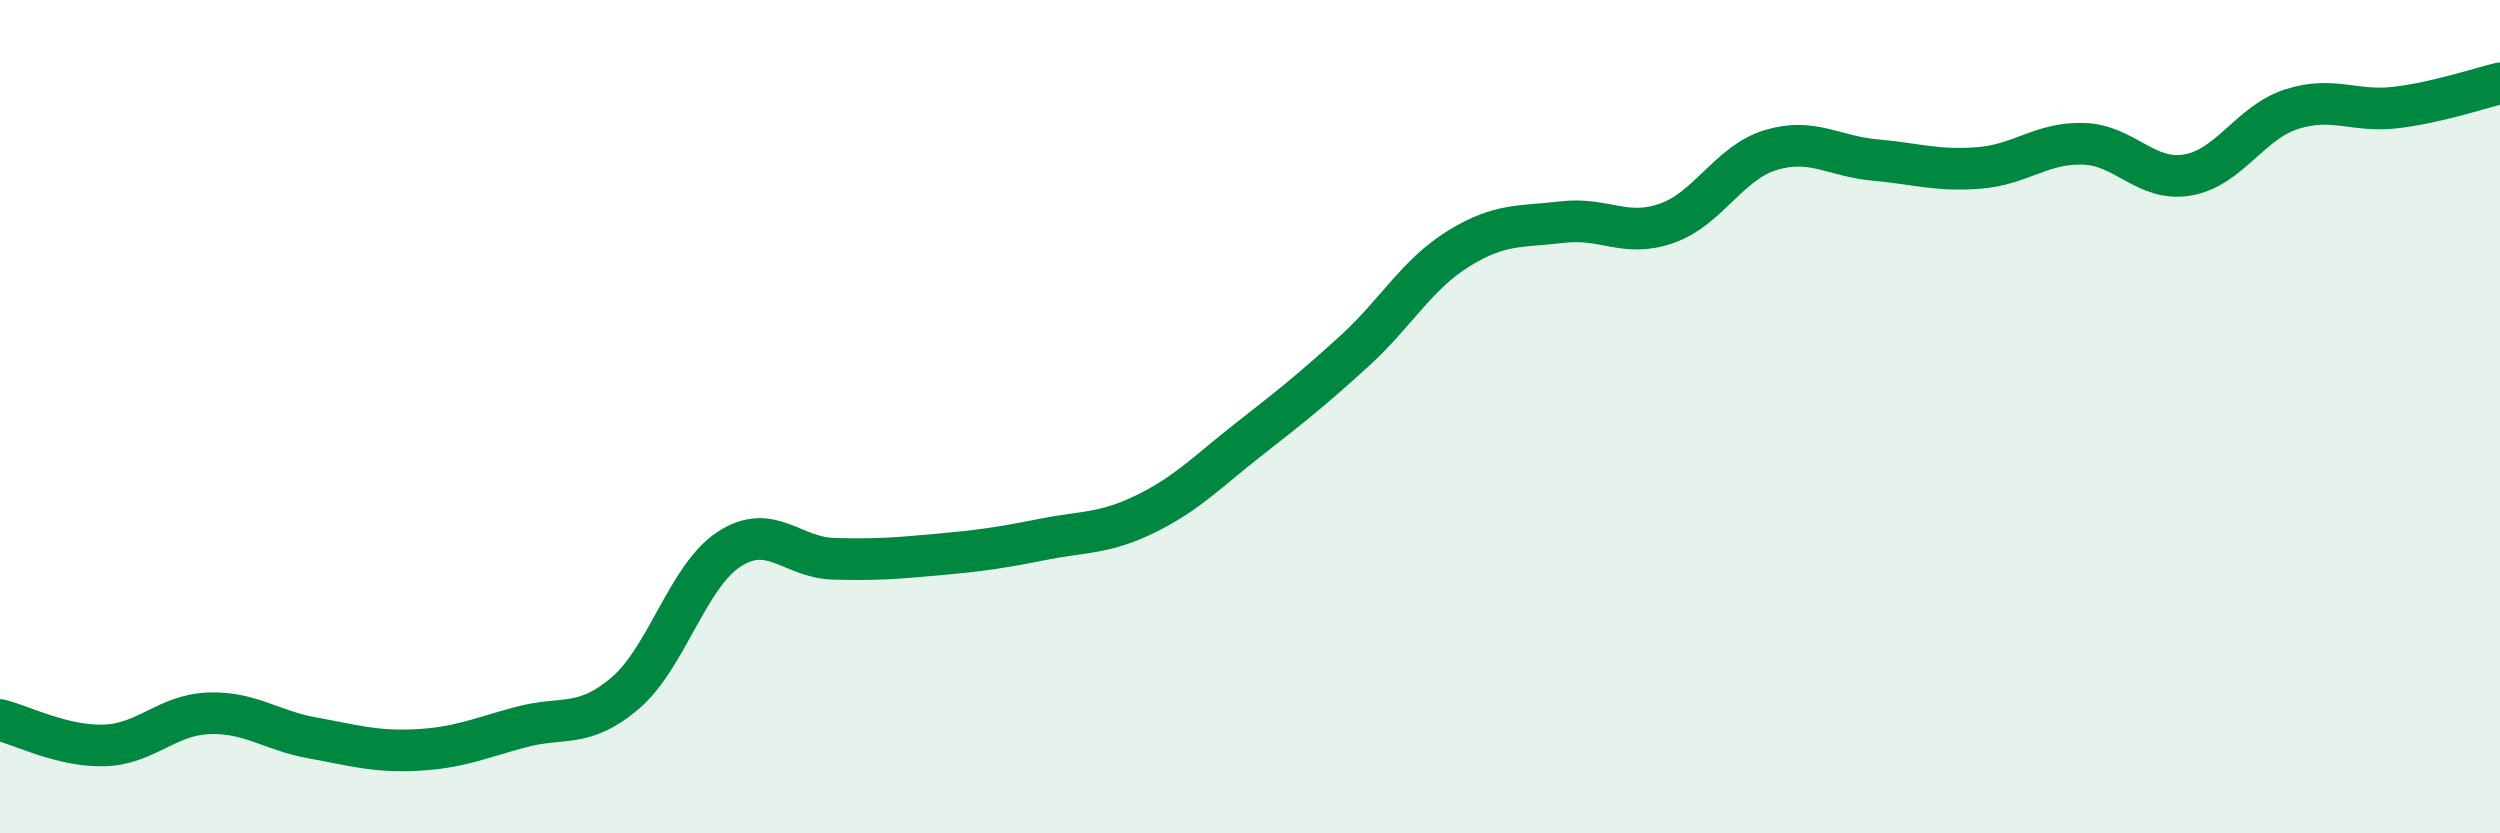
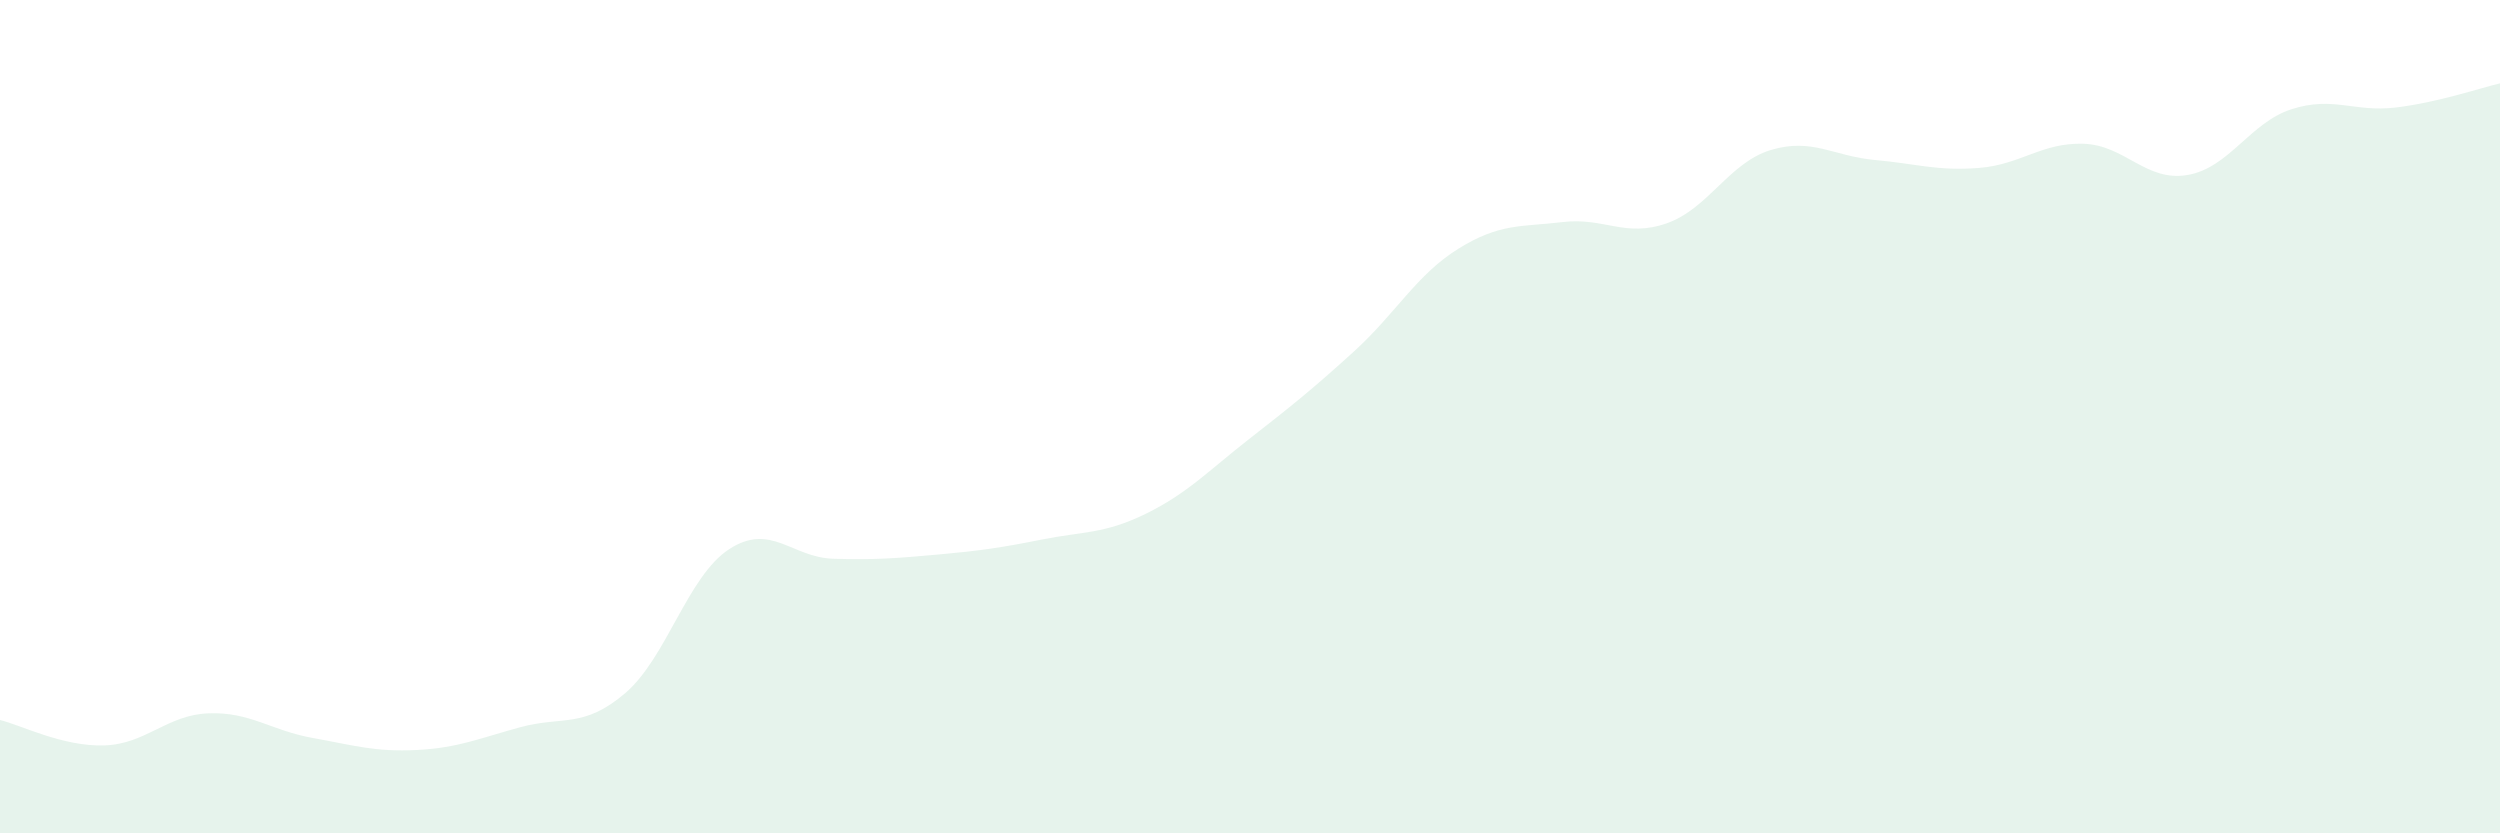
<svg xmlns="http://www.w3.org/2000/svg" width="60" height="20" viewBox="0 0 60 20">
  <path d="M 0,17.28 C 0.5,17.4 1.5,17.92 2.5,17.89 C 3.5,17.86 4,17.16 5,17.12 C 6,17.08 6.5,17.53 7.5,17.71 C 8.5,17.89 9,18.05 10,18 C 11,17.95 11.5,17.72 12.5,17.45 C 13.5,17.18 14,17.49 15,16.64 C 16,15.79 16.5,13.83 17.5,13.18 C 18.5,12.53 19,13.38 20,13.41 C 21,13.44 21.5,13.4 22.5,13.31 C 23.5,13.22 24,13.15 25,12.95 C 26,12.75 26.5,12.82 27.5,12.33 C 28.5,11.84 29,11.3 30,10.52 C 31,9.74 31.5,9.34 32.5,8.43 C 33.5,7.52 34,6.59 35,5.97 C 36,5.35 36.5,5.45 37.5,5.33 C 38.5,5.21 39,5.71 40,5.36 C 41,5.01 41.5,3.9 42.5,3.6 C 43.5,3.3 44,3.75 45,3.84 C 46,3.93 46.5,4.11 47.5,4.03 C 48.5,3.95 49,3.42 50,3.45 C 51,3.48 51.5,4.37 52.5,4.2 C 53.5,4.03 54,2.94 55,2.62 C 56,2.3 56.5,2.7 57.5,2.58 C 58.5,2.46 59.5,2.12 60,2L60 20L0 20Z" fill="#008740" opacity="0.1" stroke-linecap="round" stroke-linejoin="round" />
-   <path d="M 0,17.28 C 0.5,17.4 1.5,17.92 2.5,17.89 C 3.5,17.86 4,17.16 5,17.12 C 6,17.08 6.5,17.53 7.5,17.71 C 8.5,17.89 9,18.05 10,18 C 11,17.95 11.5,17.72 12.5,17.45 C 13.5,17.18 14,17.49 15,16.64 C 16,15.79 16.5,13.83 17.5,13.18 C 18.5,12.53 19,13.38 20,13.41 C 21,13.44 21.5,13.4 22.5,13.31 C 23.5,13.22 24,13.15 25,12.95 C 26,12.75 26.5,12.82 27.5,12.33 C 28.5,11.84 29,11.3 30,10.52 C 31,9.74 31.5,9.34 32.5,8.43 C 33.5,7.52 34,6.59 35,5.97 C 36,5.35 36.5,5.45 37.5,5.33 C 38.5,5.21 39,5.71 40,5.36 C 41,5.01 41.5,3.9 42.5,3.6 C 43.5,3.3 44,3.75 45,3.84 C 46,3.93 46.5,4.11 47.5,4.03 C 48.5,3.95 49,3.42 50,3.45 C 51,3.48 51.5,4.37 52.5,4.2 C 53.5,4.03 54,2.94 55,2.62 C 56,2.3 56.5,2.7 57.5,2.58 C 58.5,2.46 59.5,2.12 60,2" stroke="#008740" stroke-width="1" fill="none" stroke-linecap="round" stroke-linejoin="round" />
</svg>